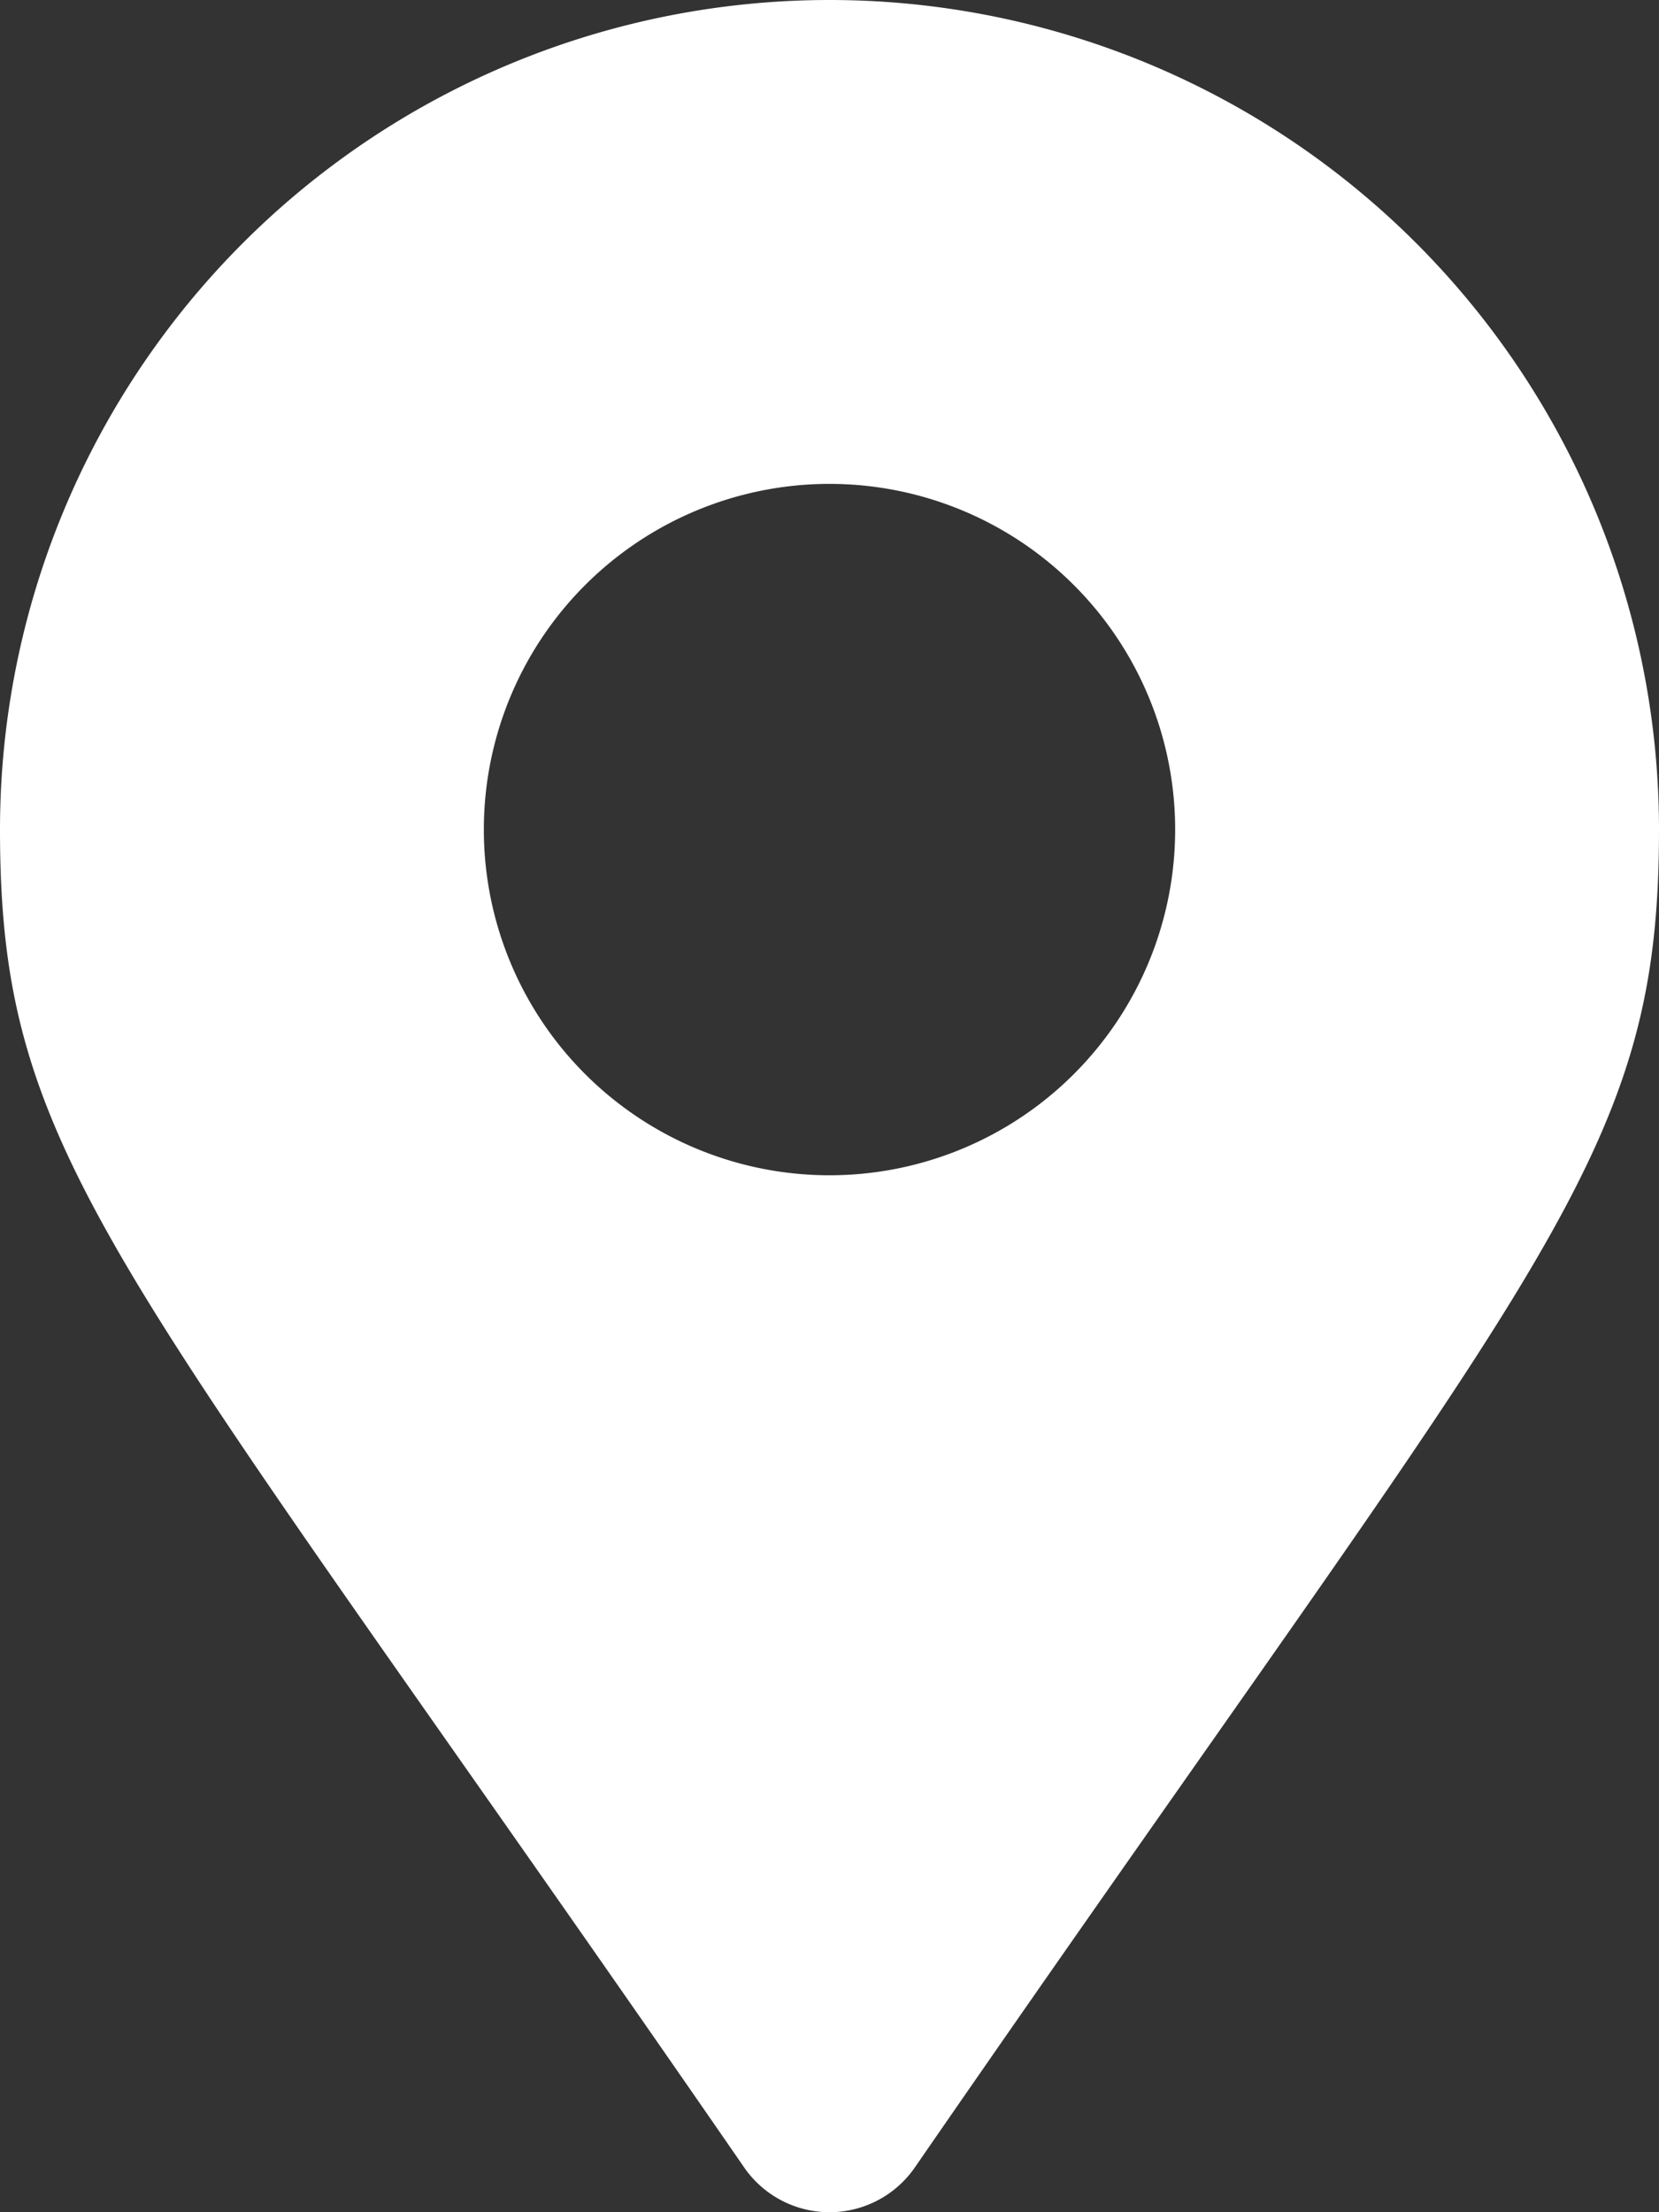
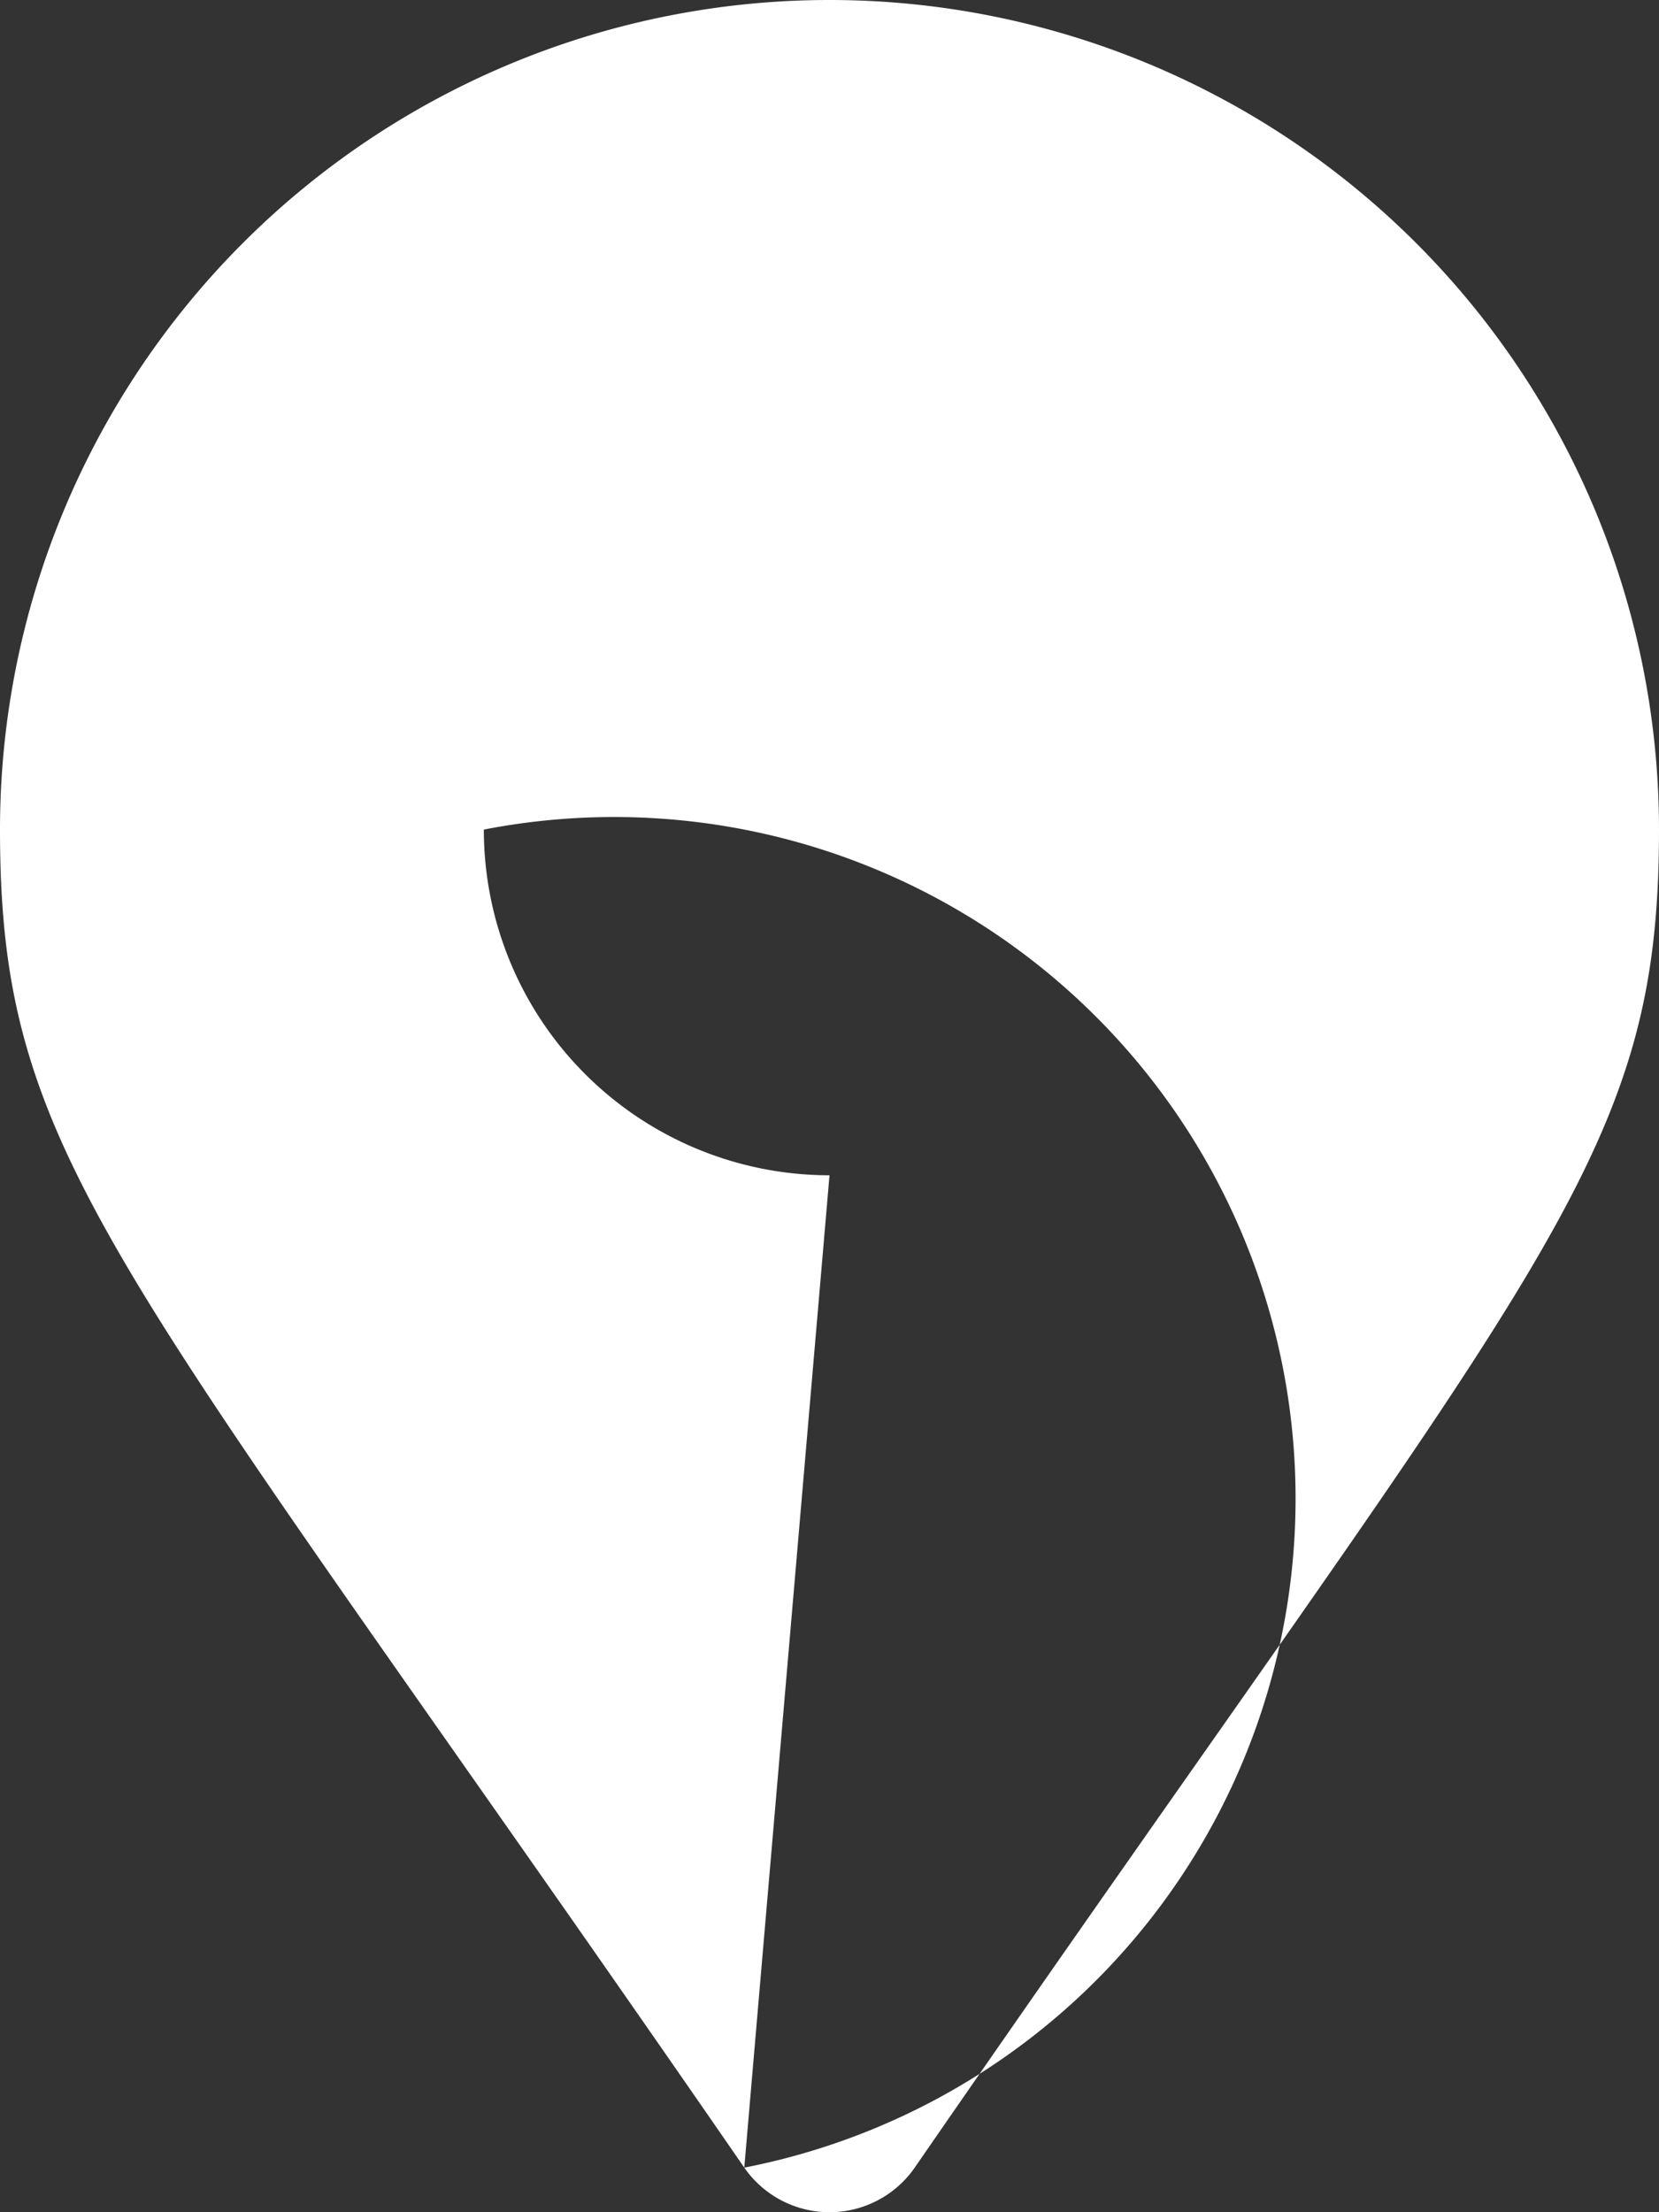
<svg xmlns="http://www.w3.org/2000/svg" width="14.25" height="19" viewBox="0 0 14.25 19">
  <rect x="0" y="0" width="14.25" height="19" fill="#333333" stroke="none" />
-   <path id="Icon_awesome-map-marker-alt" data-name="Icon awesome-map-marker-alt" d="M6.393,18.617C1,10.8,0,10,0,7.125a7.125,7.125,0,0,1,14.25,0c0,2.873-1,3.675-6.393,11.492A.891.891,0,0,1,6.393,18.617Zm.732-8.523A2.969,2.969,0,1,0,4.156,7.125,2.969,2.969,0,0,0,7.125,10.094Z" fill="#fff" />
+   <path id="Icon_awesome-map-marker-alt" data-name="Icon awesome-map-marker-alt" d="M6.393,18.617C1,10.8,0,10,0,7.125a7.125,7.125,0,0,1,14.25,0c0,2.873-1,3.675-6.393,11.492A.891.891,0,0,1,6.393,18.617ZA2.969,2.969,0,1,0,4.156,7.125,2.969,2.969,0,0,0,7.125,10.094Z" fill="#fff" />
</svg>